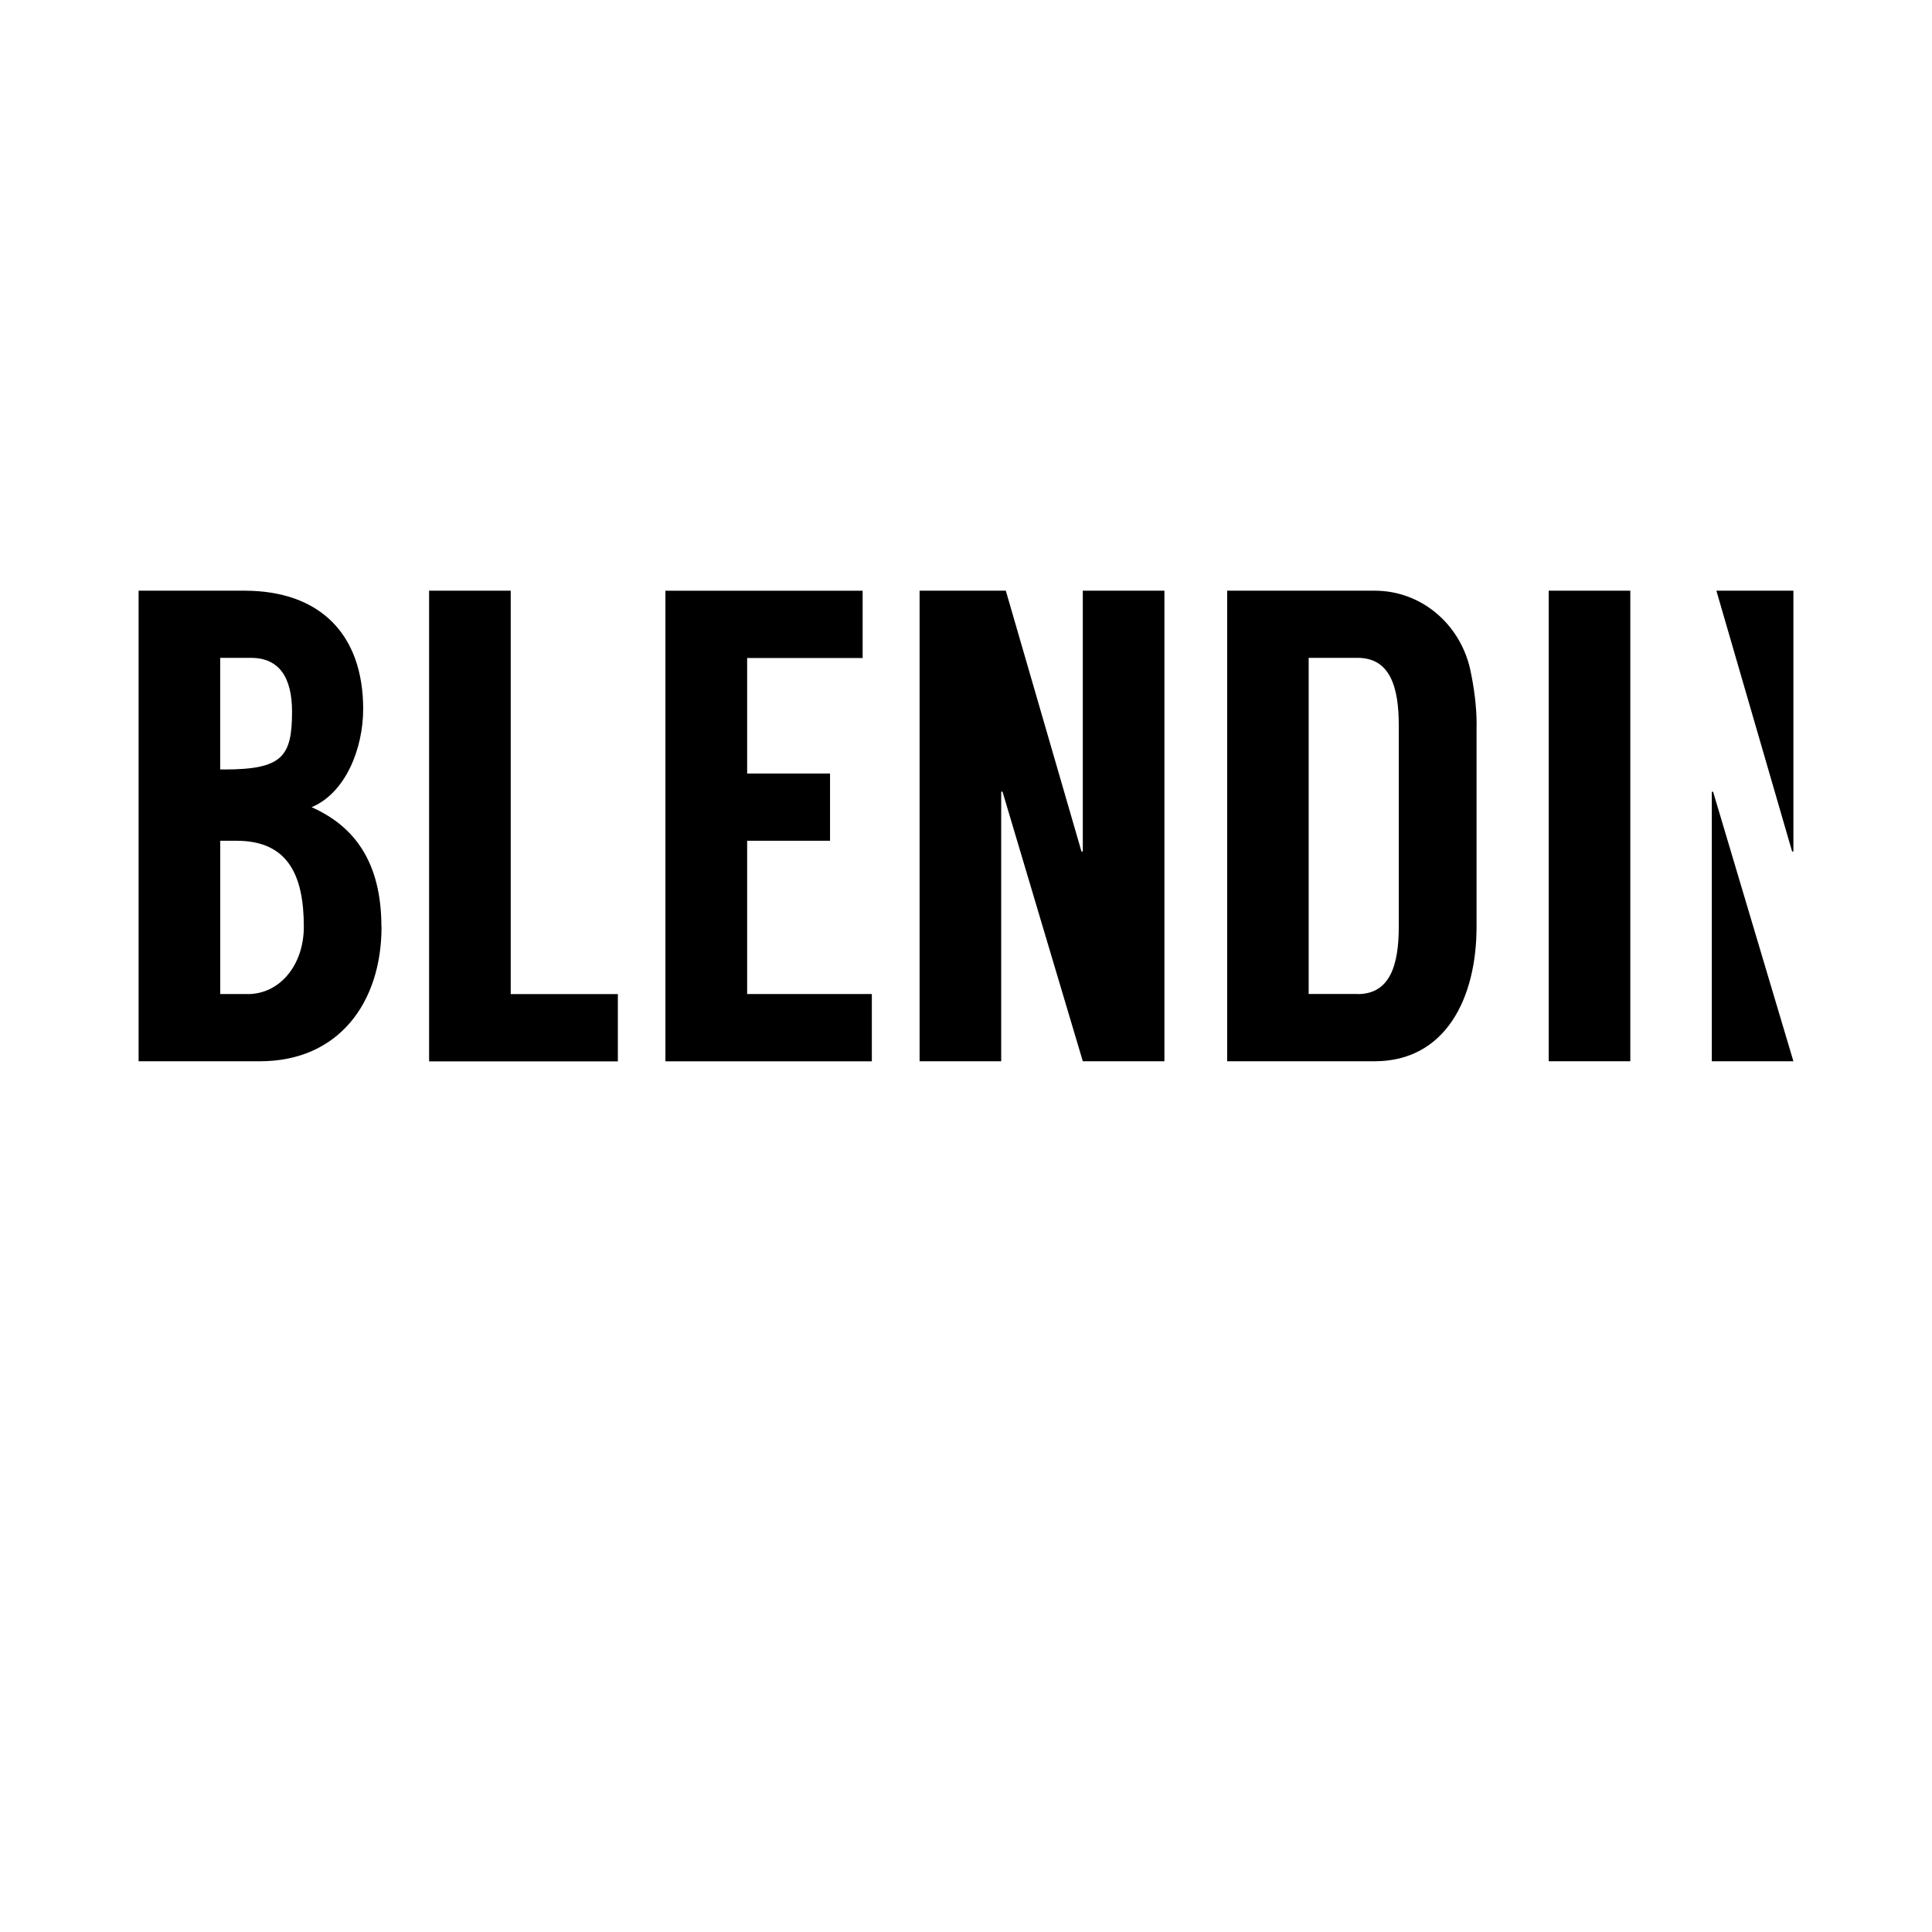
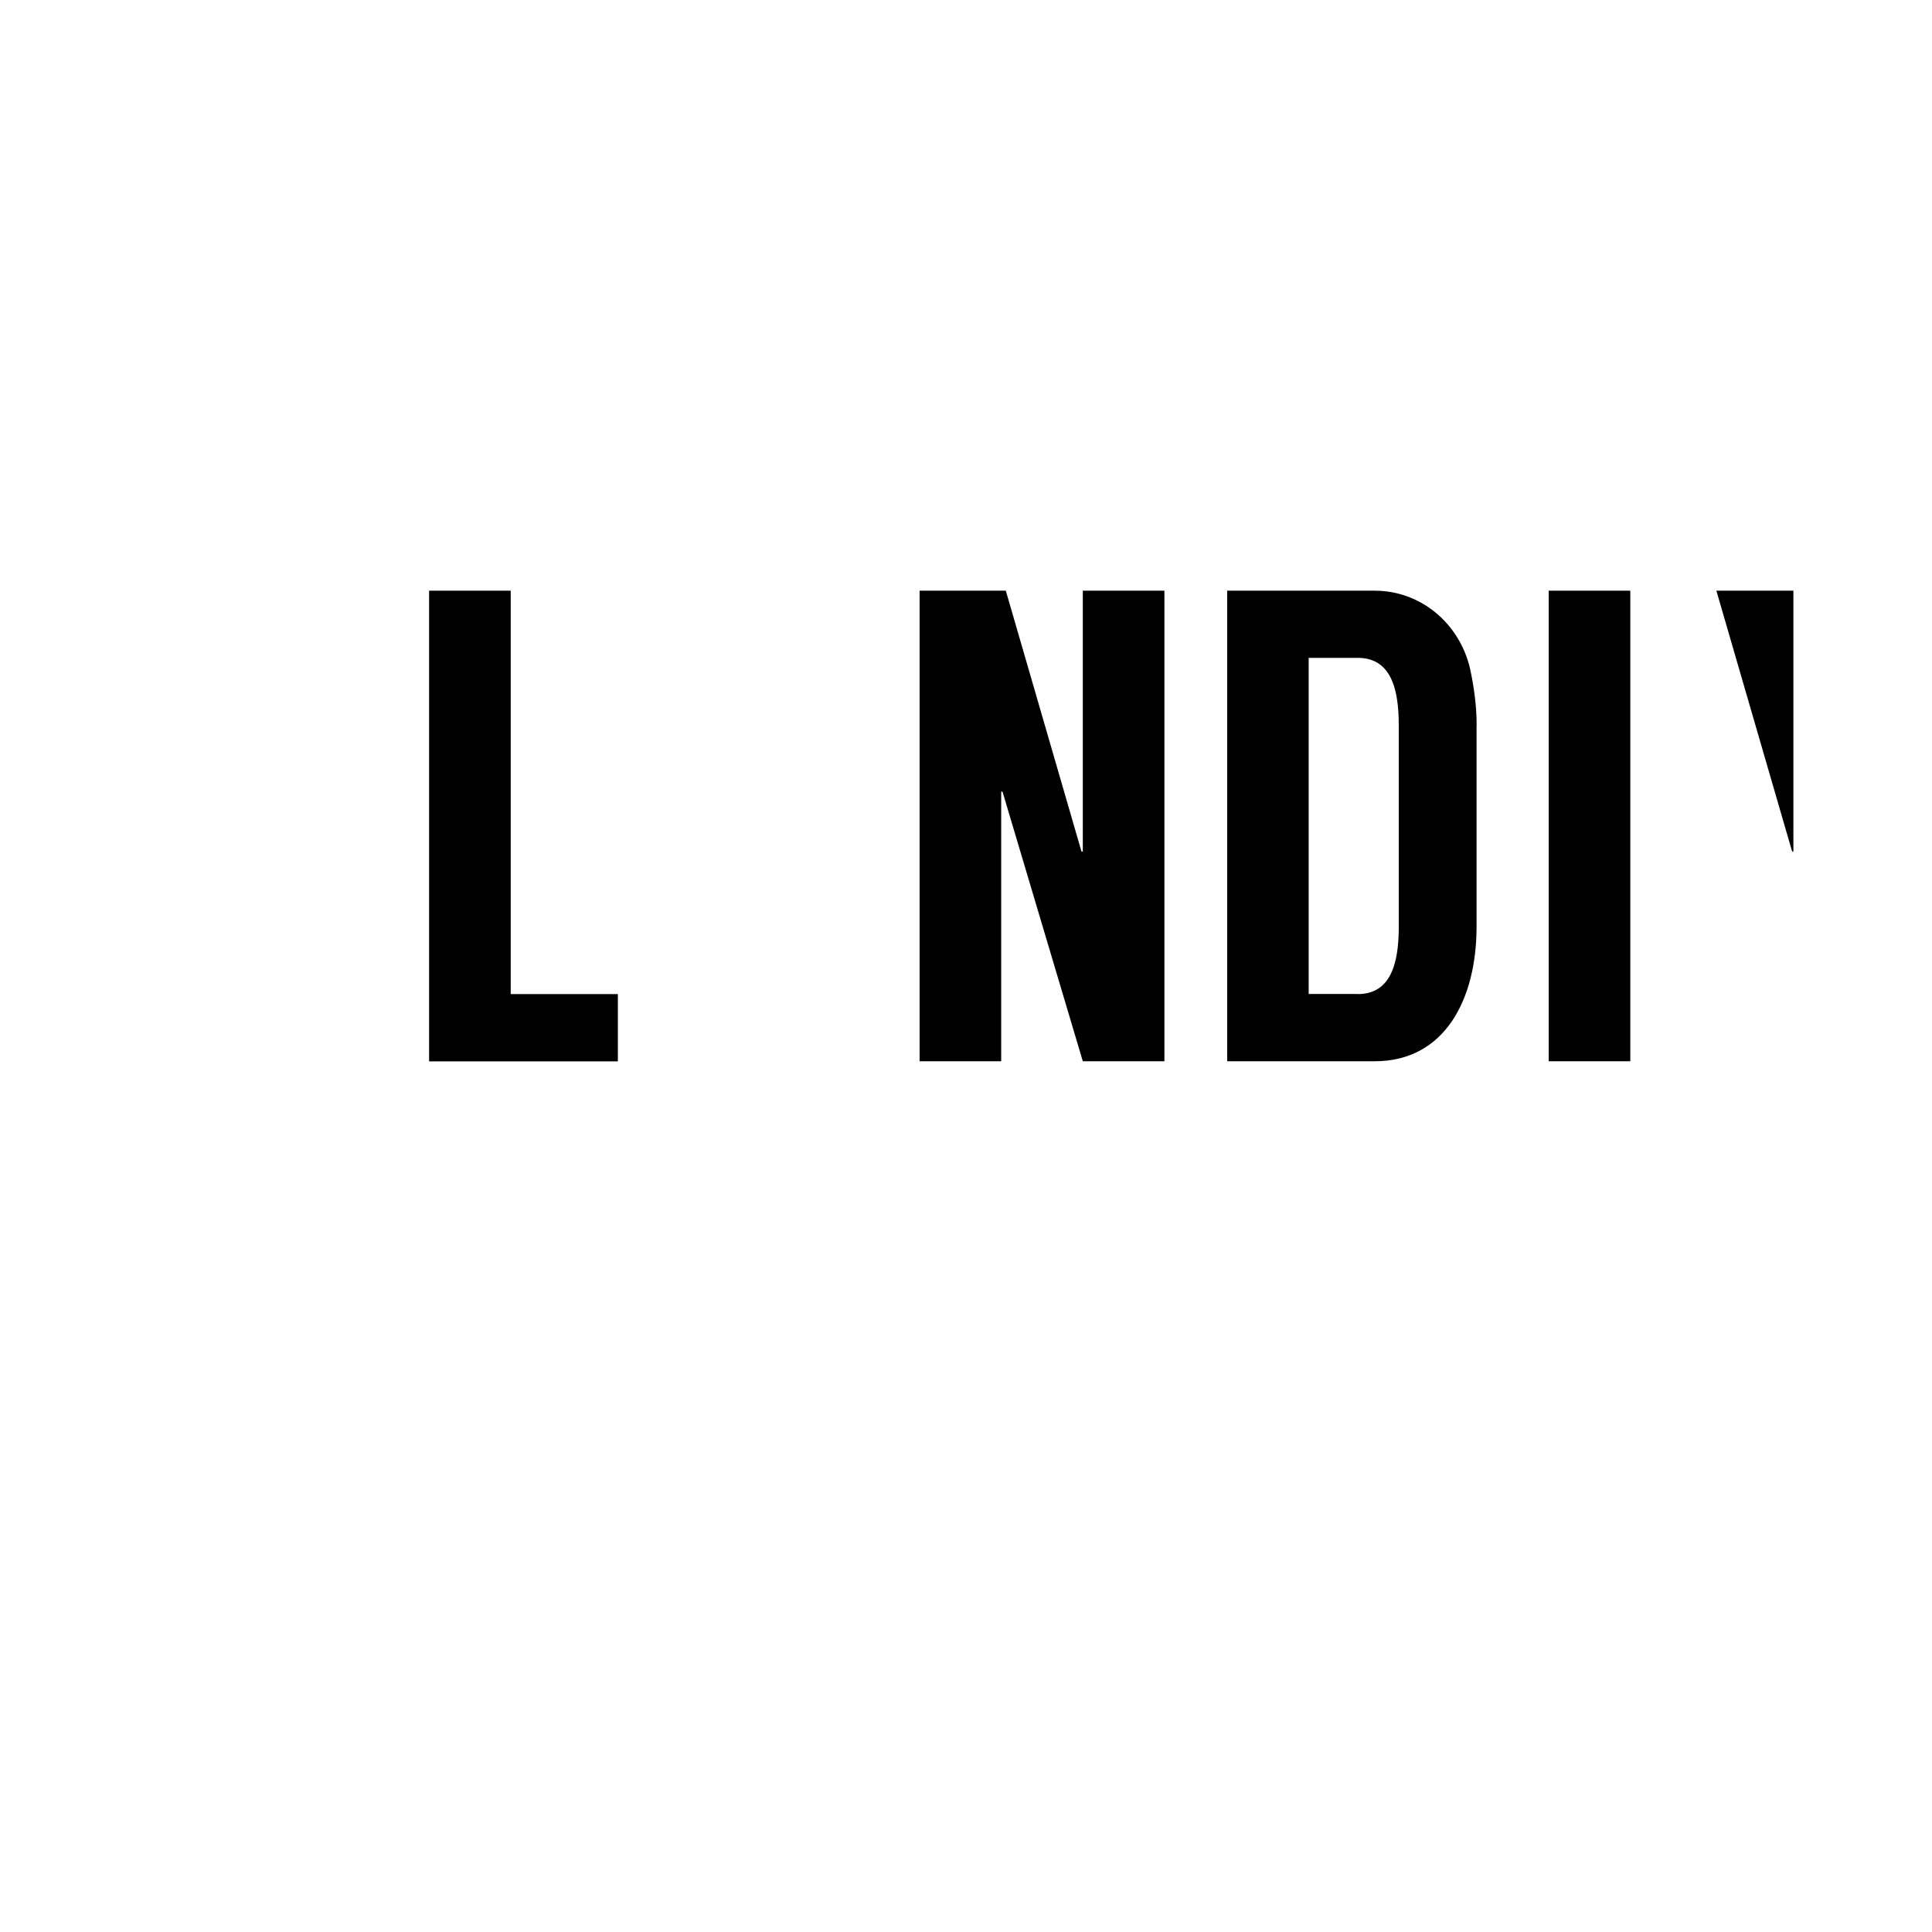
<svg xmlns="http://www.w3.org/2000/svg" width="500" zoomAndPan="magnify" viewBox="0 0 375 375" height="500" preserveAspectRatio="xMidYMid meet">
-   <path fill="#000000" d="M 74.055 179.895 C 74.055 194.648 65.691 205.988 50.488 205.988 L 26.902 205.988 L 26.902 114.652 L 47.43 114.652 C 62.129 114.652 70.492 123.129 70.492 137.617 C 70.492 145.312 67.066 153.922 60.48 156.676 C 68.707 160.32 74.031 167.242 74.031 179.895 Z M 42.742 149.355 L 43.5 149.355 C 54.789 149.355 56.684 146.879 56.684 138.137 C 56.684 131.617 54.285 127.688 48.703 127.688 L 42.742 127.688 Z M 48.066 192.953 C 54.398 192.953 58.973 187.215 58.973 179.895 C 58.973 170.109 56.047 163.191 45.922 163.191 L 42.75 163.191 L 42.75 192.938 L 48.074 192.938 L 48.074 192.961 Z M 48.066 192.953 " fill-opacity="1" fill-rule="nonzero" />
  <path fill="#000000" d="M 119.926 192.953 L 119.926 206.012 L 83.289 206.012 L 83.289 114.652 L 99.129 114.652 L 99.129 192.953 Z M 119.926 192.953 " fill-opacity="1" fill-rule="nonzero" />
-   <path fill="#000000" d="M 145.02 127.688 L 145.02 150.137 L 161.109 150.137 L 161.109 163.191 L 145.02 163.191 L 145.02 192.938 L 169.223 192.938 L 169.223 205.996 L 129.156 205.996 L 129.156 114.66 L 167.438 114.66 L 167.438 127.719 L 144.996 127.719 L 145.02 127.695 Z M 145.02 127.688 " fill-opacity="1" fill-rule="nonzero" />
  <path fill="#000000" d="M 226.012 114.652 L 226.012 205.988 L 210.172 205.988 L 194.586 153.66 L 194.332 153.66 L 194.332 205.988 L 178.492 205.988 L 178.492 114.652 L 195.227 114.652 L 209.918 165.285 L 210.172 165.285 L 210.172 114.652 Z M 226.012 114.652 " fill-opacity="1" fill-rule="nonzero" />
  <path fill="#000000" d="M 286.598 140.746 L 286.598 179.895 C 286.598 193.844 280.516 205.988 266.828 205.988 L 238.191 205.988 L 238.191 114.652 L 266.828 114.652 C 275.828 114.652 283.305 121.051 285.336 129.781 C 286.094 133.305 286.613 136.957 286.613 140.746 L 286.59 140.746 Z M 263.52 192.953 C 269.852 192.953 271.5 187.215 271.5 179.895 L 271.5 140.746 C 271.5 133.434 269.859 127.688 263.52 127.688 L 254.012 127.688 L 254.012 192.93 L 263.52 192.93 Z M 263.52 192.953 " fill-opacity="1" fill-rule="nonzero" />
  <path fill="#000000" d="M 300.602 114.652 L 316.441 114.652 L 316.441 205.988 L 300.602 205.988 Z M 300.602 114.652 " fill-opacity="1" fill-rule="nonzero" />
  <path fill="#000000" d="M 348.098 165.285 L 348.098 114.652 L 333.148 114.652 L 347.852 165.285 Z M 348.098 165.285 " fill-opacity="1" fill-rule="nonzero" />
-   <path fill="#000000" d="M 332.258 153.684 L 332.258 205.988 L 348.098 205.988 L 332.512 153.684 Z M 332.258 153.684 " fill-opacity="1" fill-rule="nonzero" />
</svg>